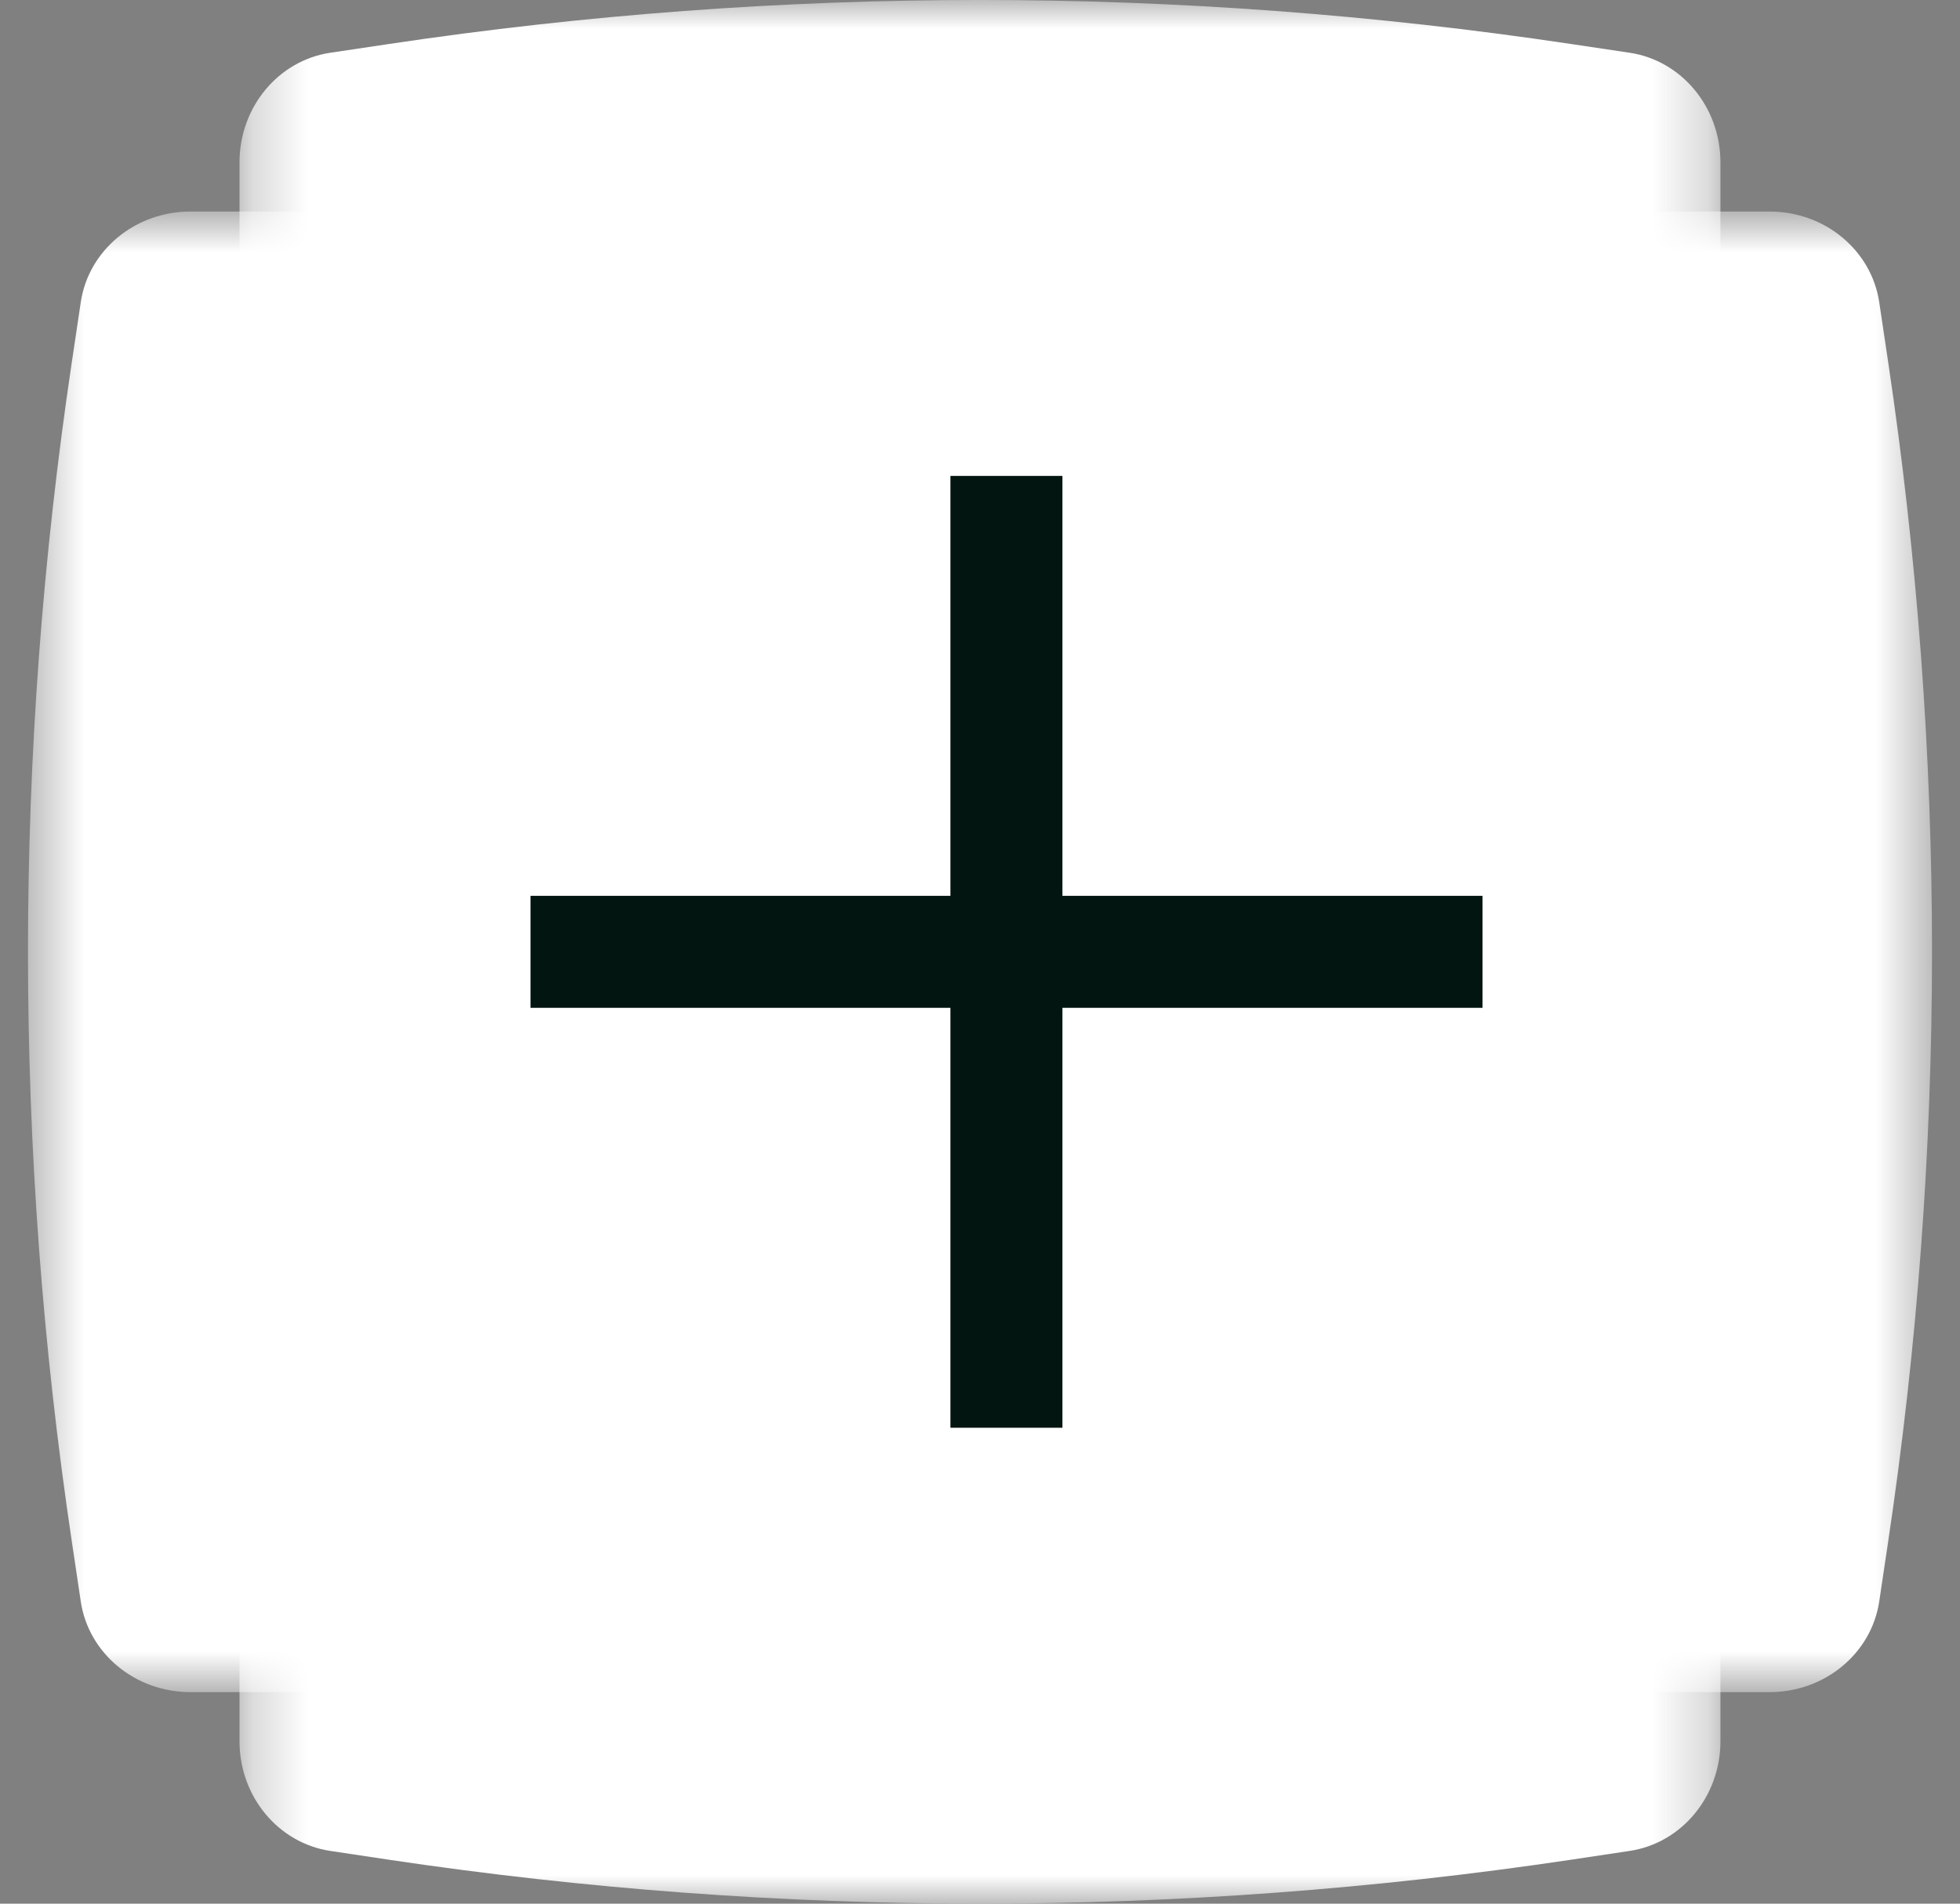
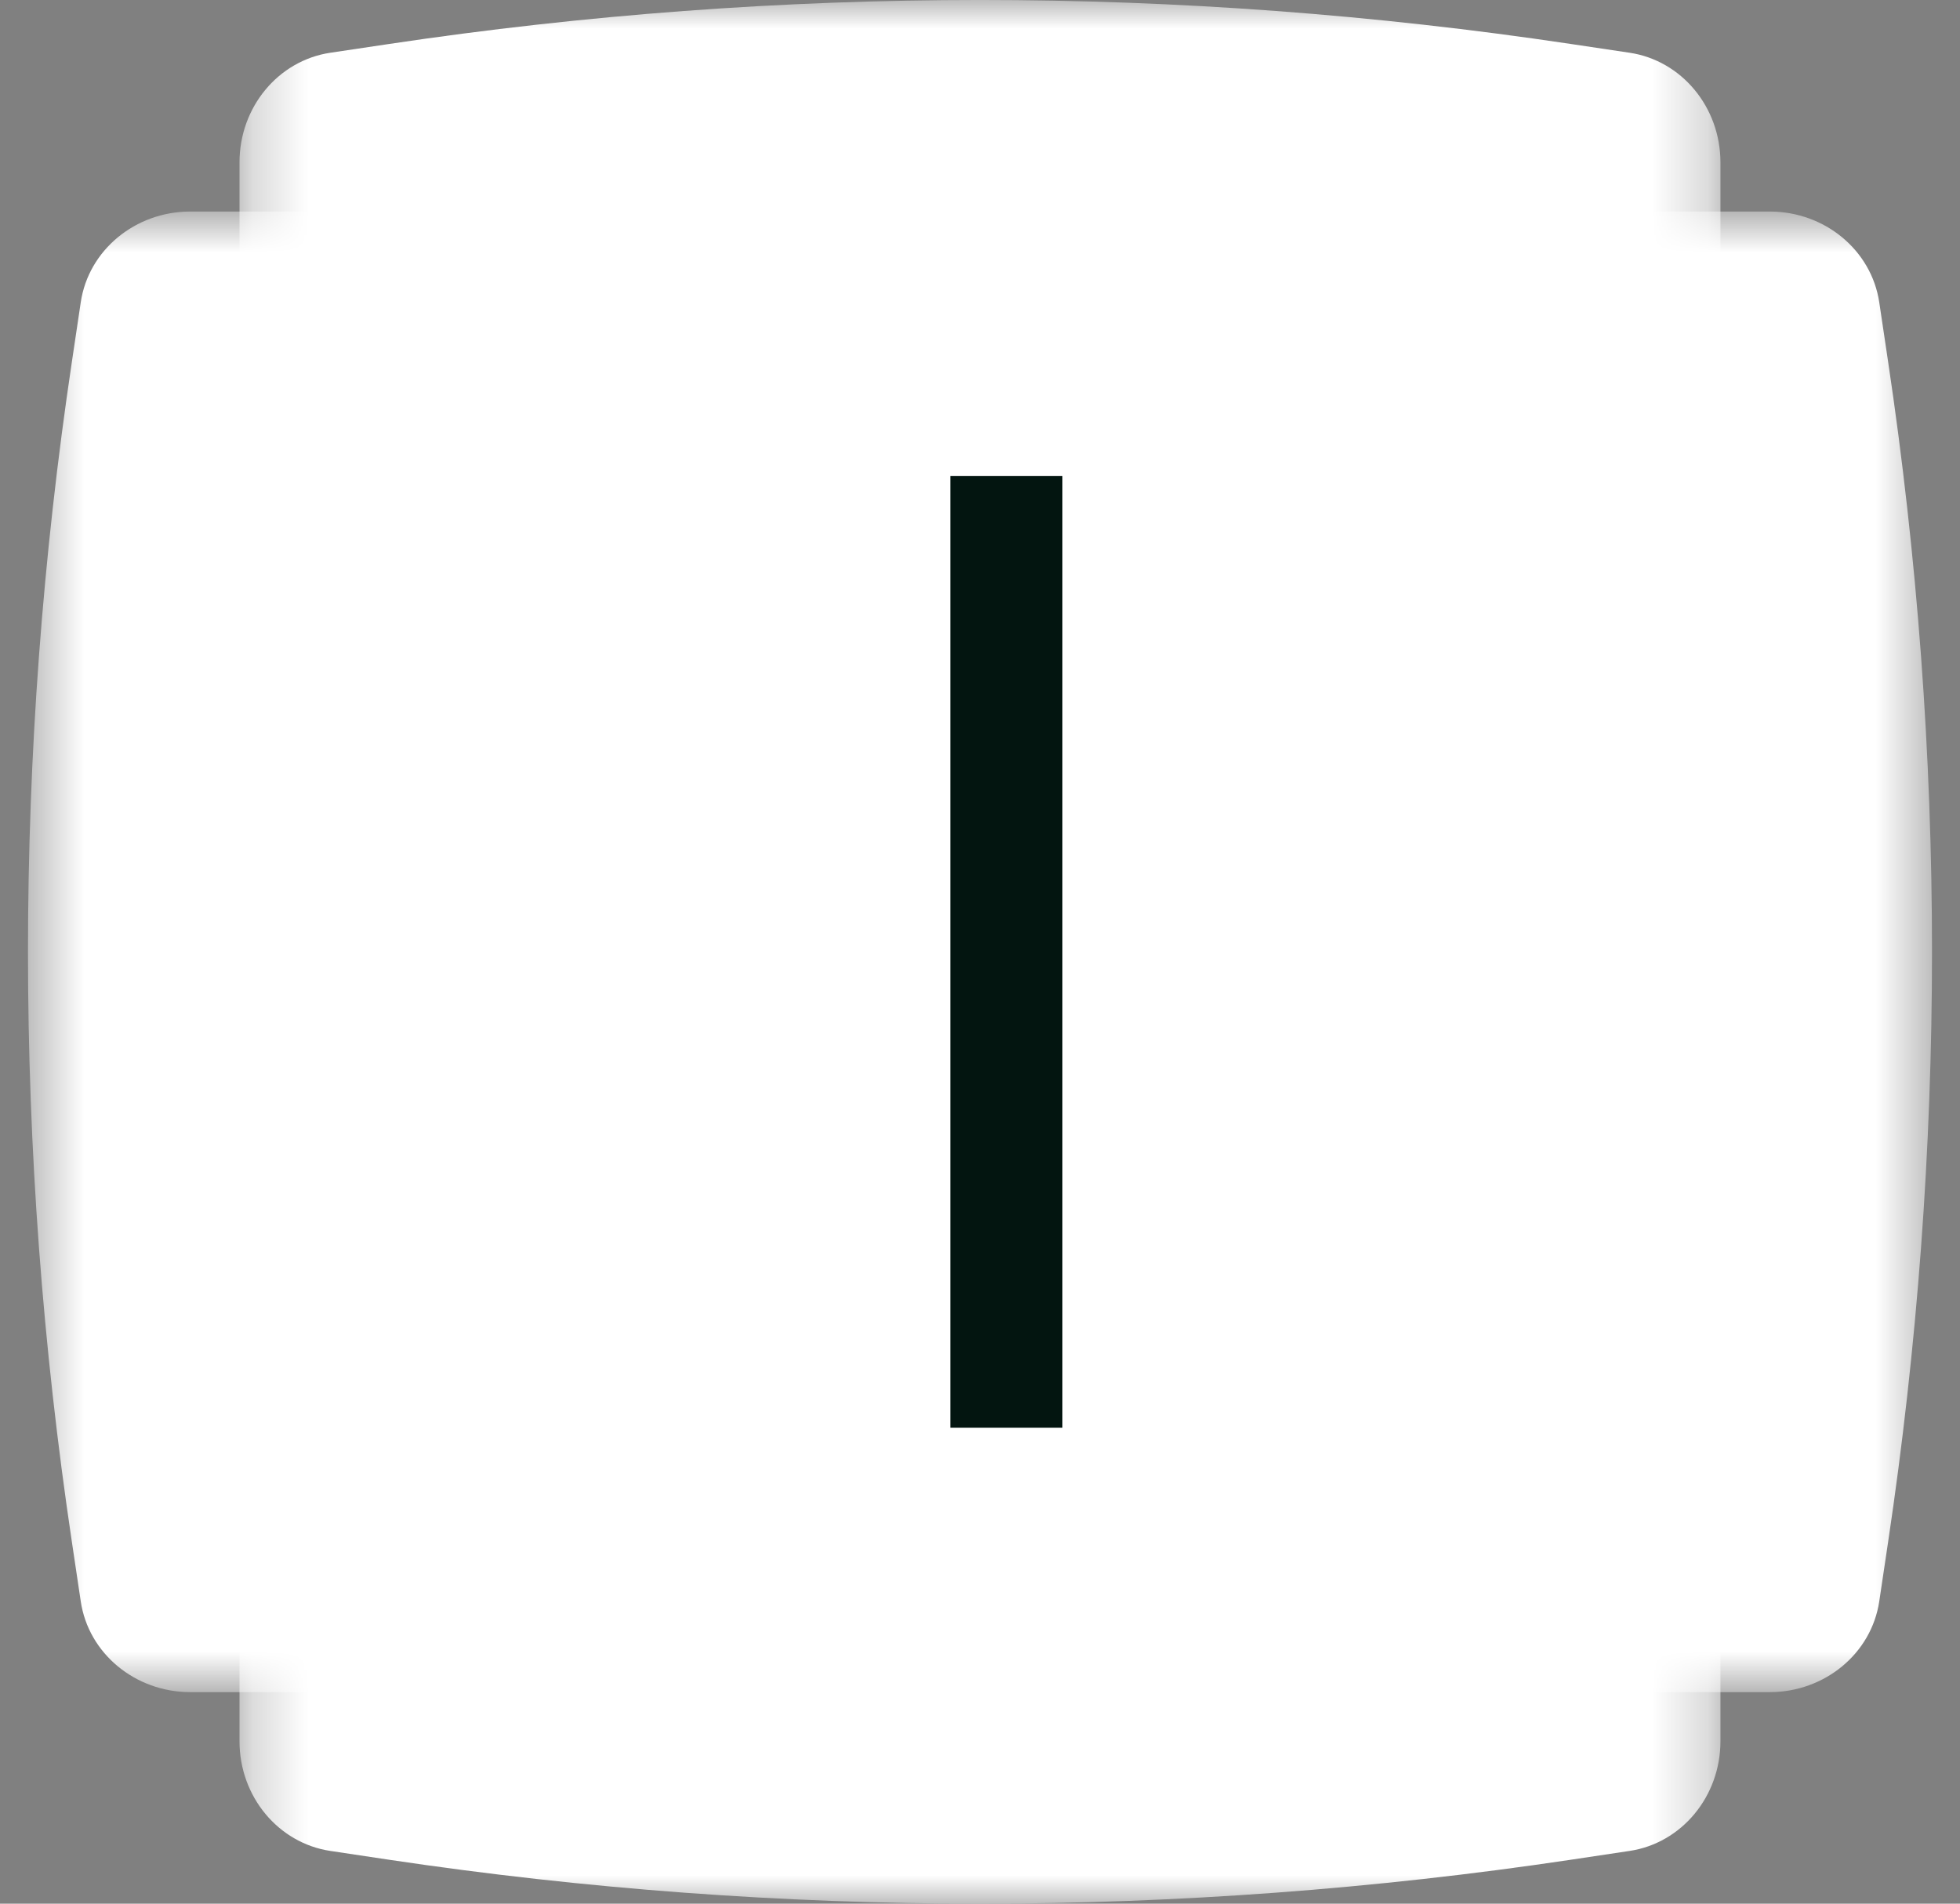
<svg xmlns="http://www.w3.org/2000/svg" width="35" height="34" viewBox="0 0 35 34" fill="none">
  <rect x="0" y="0" width="35" height="34" fill="#808080" stroke="none" />
  <mask id="mask0_481_19767" style="mask-type:luminance" maskUnits="userSpaceOnUse" x="4" y="0" width="27" height="34">
    <path fill-rule="evenodd" clip-rule="evenodd" d="M4.277 0H30.722V34H4.277V0Z" fill="white" />
  </mask>
  <g mask="url(#mask0_481_19767)">
    <path fill-rule="evenodd" clip-rule="evenodd" d="M29.1 33.058L28.048 33.216C21.052 34.261 13.947 34.261 6.951 33.216L5.899 33.058C4.968 32.919 4.277 32.084 4.277 31.101V2.899C4.277 1.915 4.968 1.081 5.899 0.942L6.951 0.785C13.947 -0.262 21.052 -0.262 28.048 0.785L29.1 0.942C30.03 1.081 30.722 1.915 30.722 2.899V31.101C30.722 32.084 30.03 32.919 29.1 33.058" fill="white" />
  </g>
  <mask id="mask1_481_19767" style="mask-type:luminance" maskUnits="userSpaceOnUse" x="0" y="3" width="35" height="28">
    <path fill-rule="evenodd" clip-rule="evenodd" d="M0.5 3.778H34.5V30.222H0.5V3.778Z" fill="white" />
  </mask>
  <g mask="url(#mask1_481_19767)">
    <path fill-rule="evenodd" clip-rule="evenodd" d="M1.442 28.601L1.285 27.549C0.238 20.552 0.238 13.449 1.285 6.452L1.442 5.399C1.58 4.469 2.414 3.778 3.398 3.778H31.602C32.586 3.778 33.419 4.469 33.558 5.399L33.715 6.452C34.762 13.449 34.762 20.552 33.715 27.549L33.558 28.601C33.419 29.531 32.586 30.222 31.602 30.222H3.398C2.414 30.222 1.58 29.531 1.442 28.601" fill="white" />
  </g>
  <path d="M17.972 8.5V25.5" stroke="#031510" stroke-width="2" />
-   <path d="M9.473 17H26.473" stroke="#031510" stroke-width="2" />
</svg>